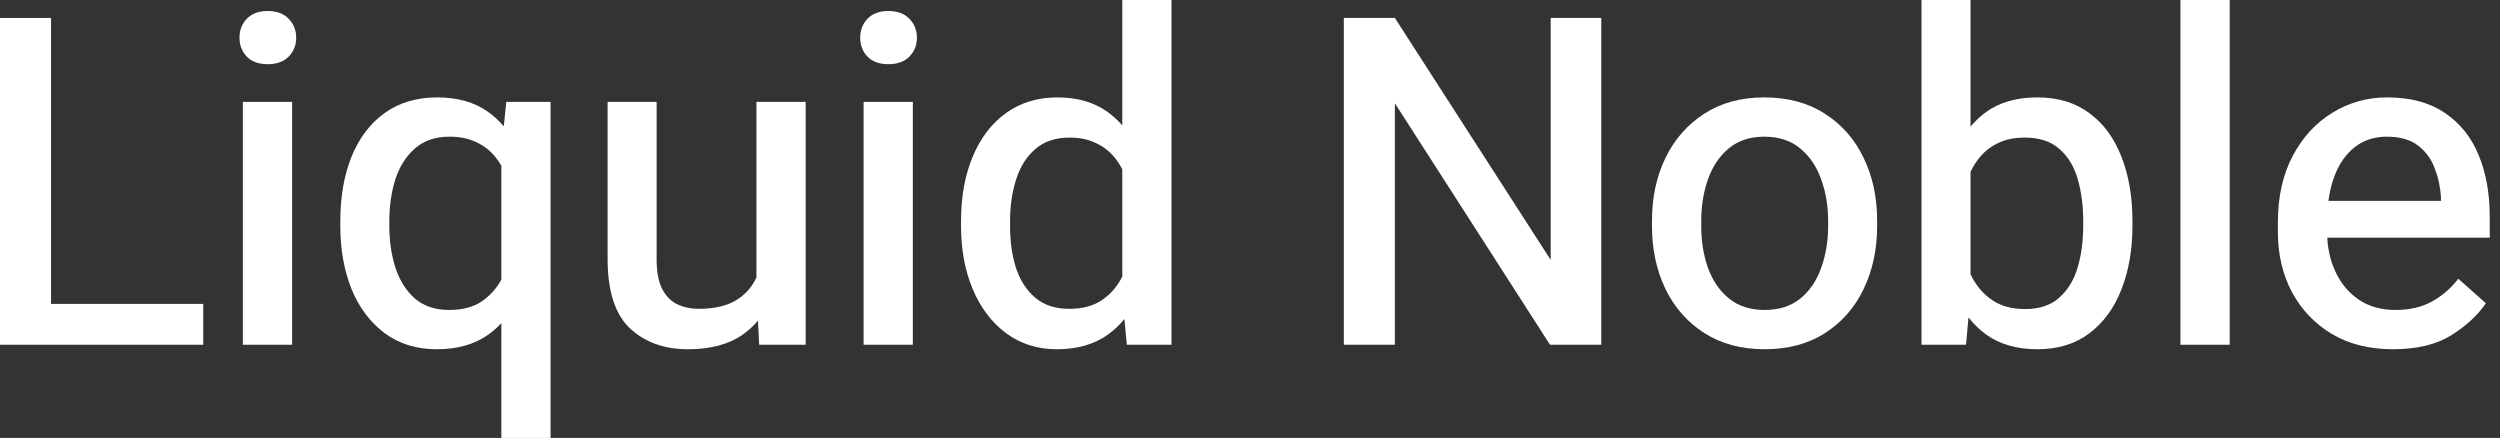
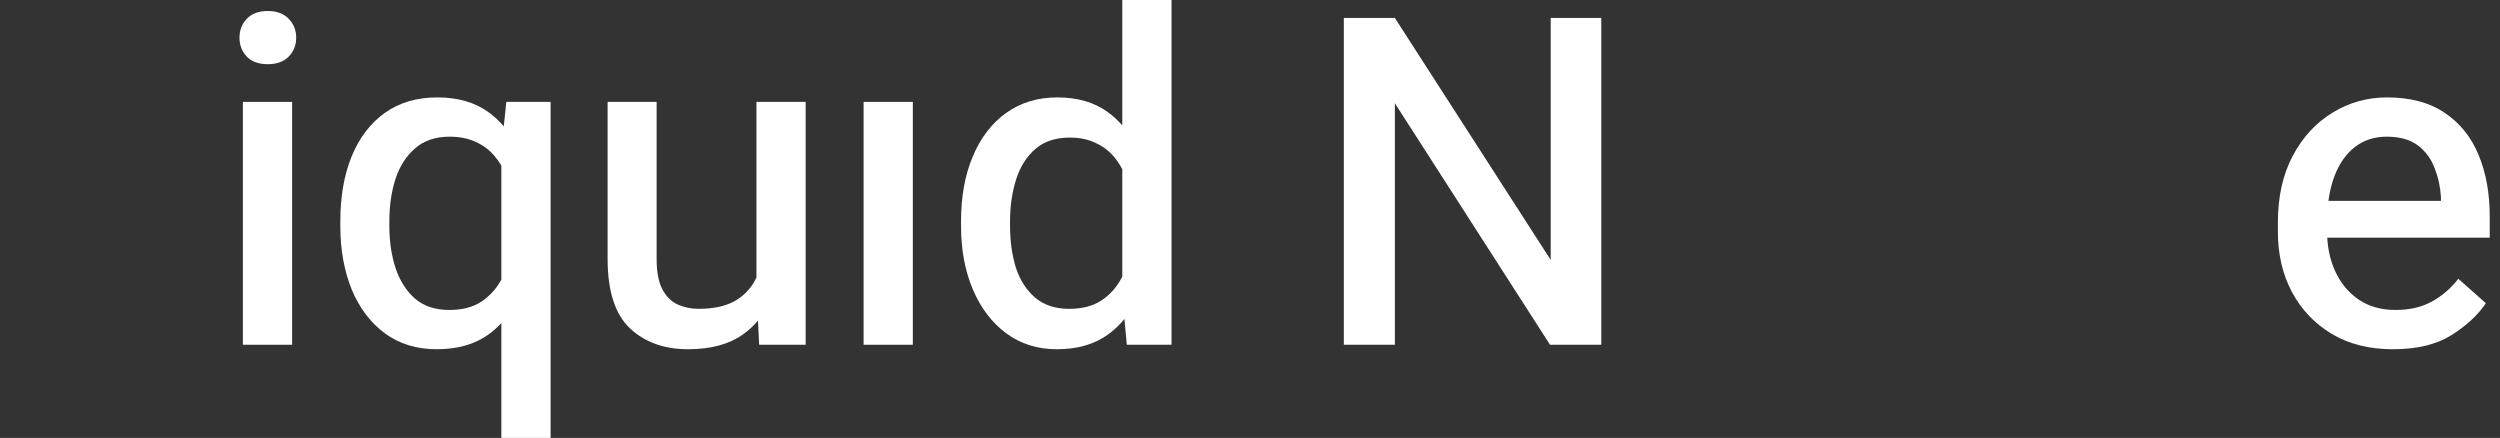
<svg xmlns="http://www.w3.org/2000/svg" width="137" height="24" viewBox="0 0 137 24" fill="none">
  <rect x="0" y="0" width="137" height="24" fill="#333333" stroke="none" />
  <path fill-rule="evenodd" clip-rule="evenodd" d="M61.501 0H64.199V18.892H61.749L61.619 17.481C61.349 17.811 61.047 18.097 60.709 18.339C59.967 18.872 59.035 19.138 57.913 19.138C56.856 19.138 55.932 18.847 55.14 18.265C54.348 17.674 53.738 16.871 53.309 15.854C52.88 14.837 52.665 13.681 52.665 12.386V12.127C52.665 10.774 52.88 9.59 53.309 8.573C53.738 7.548 54.348 6.752 55.14 6.187C55.932 5.621 56.865 5.338 57.937 5.338C59.043 5.338 59.963 5.604 60.697 6.137C60.99 6.348 61.258 6.592 61.501 6.871V0ZM61.501 15.155V9.273C61.368 9.018 61.211 8.785 61.031 8.573C60.759 8.253 60.421 8.003 60.016 7.823C59.62 7.634 59.154 7.54 58.618 7.54C57.842 7.54 57.215 7.749 56.737 8.167C56.258 8.577 55.908 9.13 55.685 9.827C55.462 10.524 55.351 11.291 55.351 12.127V12.386C55.351 13.222 55.458 13.985 55.672 14.673C55.895 15.354 56.246 15.899 56.724 16.309C57.203 16.719 57.826 16.924 58.593 16.924C59.303 16.924 59.888 16.773 60.35 16.469C60.812 16.166 61.18 15.76 61.452 15.252C61.469 15.22 61.485 15.188 61.501 15.155Z" fill="white" />
-   <path fill-rule="evenodd" clip-rule="evenodd" d="M107.985 6.941V0H105.299V18.892H107.737L107.873 17.395C108.159 17.761 108.485 18.076 108.851 18.339C109.594 18.872 110.53 19.138 111.66 19.138C112.782 19.138 113.727 18.847 114.494 18.265C115.27 17.683 115.856 16.883 116.252 15.866C116.656 14.841 116.858 13.677 116.858 12.373V12.115C116.858 10.778 116.656 9.602 116.252 8.585C115.856 7.56 115.27 6.765 114.494 6.199C113.727 5.625 112.774 5.338 111.636 5.338C110.514 5.338 109.581 5.604 108.839 6.137C108.525 6.365 108.24 6.633 107.985 6.941ZM107.985 15.023V9.422C108.133 9.108 108.314 8.825 108.529 8.573C108.802 8.253 109.136 8.003 109.532 7.823C109.936 7.634 110.41 7.54 110.955 7.54C111.763 7.54 112.399 7.749 112.861 8.167C113.331 8.577 113.665 9.13 113.863 9.827C114.061 10.524 114.16 11.287 114.16 12.115V12.373C114.16 13.218 114.057 13.985 113.851 14.673C113.645 15.362 113.306 15.912 112.836 16.322C112.374 16.732 111.755 16.936 110.98 16.936C110.262 16.936 109.664 16.777 109.185 16.457C108.715 16.137 108.344 15.719 108.071 15.202C108.042 15.143 108.013 15.083 107.985 15.023Z" fill="white" />
-   <path d="M122.186 18.892H119.488V0H122.186V18.892Z" fill="white" />
  <path fill-rule="evenodd" clip-rule="evenodd" d="M131.128 19.138C129.84 19.138 128.727 18.859 127.786 18.302C126.846 17.736 126.115 16.969 125.596 16.002C125.084 15.034 124.828 13.935 124.828 12.705V12.189C124.828 10.778 125.101 9.561 125.645 8.536C126.19 7.511 126.916 6.724 127.823 6.174C128.731 5.617 129.725 5.338 130.806 5.338C132.093 5.338 133.149 5.621 133.974 6.187C134.807 6.744 135.426 7.515 135.83 8.499C136.235 9.475 136.437 10.594 136.437 11.857V13.025H127.534C127.569 13.695 127.715 14.31 127.972 14.87C128.269 15.518 128.698 16.035 129.259 16.42C129.82 16.797 130.492 16.986 131.276 16.986C132.043 16.986 132.703 16.834 133.256 16.531C133.817 16.227 134.304 15.809 134.716 15.276L136.226 16.617C135.797 17.256 135.17 17.838 134.345 18.363C133.52 18.88 132.448 19.138 131.128 19.138ZM127.922 9.667C127.771 10.067 127.663 10.514 127.598 11.008H133.764V10.799C133.731 10.241 133.615 9.713 133.417 9.212C133.227 8.704 132.922 8.29 132.501 7.97C132.08 7.65 131.511 7.49 130.793 7.49C130.117 7.49 129.535 7.679 129.048 8.056C128.562 8.433 128.186 8.97 127.922 9.667Z" fill="white" />
-   <path fill-rule="evenodd" clip-rule="evenodd" d="M90.529 12.103C90.529 10.815 90.776 9.663 91.271 8.647C91.766 7.63 92.472 6.826 93.388 6.236C94.312 5.637 95.409 5.338 96.68 5.338C97.975 5.338 99.085 5.637 100.009 6.236C100.933 6.826 101.638 7.63 102.125 8.647C102.62 9.663 102.867 10.815 102.867 12.103V12.386C102.867 13.665 102.62 14.817 102.125 15.842C101.638 16.859 100.933 17.662 100.009 18.253C99.093 18.843 97.991 19.138 96.704 19.138C95.425 19.138 94.324 18.843 93.4 18.253C92.476 17.662 91.766 16.859 91.271 15.842C90.776 14.817 90.529 13.665 90.529 12.386V12.103ZM93.227 12.386C93.227 13.214 93.35 13.98 93.598 14.686C93.854 15.383 94.237 15.94 94.749 16.358C95.26 16.777 95.912 16.986 96.704 16.986C97.496 16.986 98.148 16.777 98.66 16.358C99.171 15.94 99.551 15.383 99.798 14.686C100.054 13.98 100.182 13.214 100.182 12.386V12.103C100.182 11.283 100.054 10.524 99.798 9.827C99.551 9.122 99.167 8.556 98.647 8.13C98.136 7.704 97.48 7.49 96.68 7.49C95.904 7.49 95.256 7.704 94.737 8.13C94.225 8.556 93.846 9.122 93.598 9.827C93.35 10.524 93.227 11.283 93.227 12.103V12.386Z" fill="white" />
  <path d="M84.941 18.892H87.75V0.984H84.978V14.243L76.439 0.984H73.642V18.892H76.439V5.658L84.941 18.892Z" fill="white" />
  <path d="M47.325 18.892H50.023V5.584H47.325V18.892Z" fill="white" />
-   <path d="M47.535 1.033C47.271 1.312 47.139 1.656 47.139 2.066C47.139 2.476 47.271 2.821 47.535 3.099C47.808 3.378 48.191 3.518 48.686 3.518C49.181 3.518 49.565 3.378 49.837 3.099C50.109 2.821 50.246 2.476 50.246 2.066C50.246 1.656 50.109 1.312 49.837 1.033C49.565 0.746 49.181 0.603 48.686 0.603C48.191 0.603 47.808 0.746 47.535 1.033Z" fill="white" />
  <path d="M41.453 5.584H44.15V18.892H41.601L41.538 17.57C41.294 17.859 41.014 18.115 40.698 18.339C39.939 18.872 38.94 19.138 37.703 19.138C36.391 19.138 35.327 18.753 34.51 17.982C33.701 17.211 33.297 15.944 33.297 14.181V5.584H35.983V14.206C35.983 14.911 36.09 15.465 36.304 15.866C36.519 16.26 36.799 16.535 37.146 16.691C37.501 16.846 37.876 16.924 38.272 16.924C39.171 16.924 39.885 16.752 40.413 16.408C40.878 16.105 41.224 15.703 41.453 15.203V5.584Z" fill="white" />
  <path fill-rule="evenodd" clip-rule="evenodd" d="M27.474 17.706C27.255 17.941 27.015 18.152 26.756 18.339C26.006 18.872 25.065 19.138 23.935 19.138C22.829 19.138 21.88 18.847 21.088 18.265C20.296 17.674 19.69 16.871 19.269 15.854C18.857 14.829 18.65 13.673 18.65 12.386V12.127C18.65 10.774 18.857 9.59 19.269 8.573C19.69 7.548 20.296 6.752 21.088 6.187C21.88 5.621 22.837 5.338 23.959 5.338C25.082 5.338 26.014 5.604 26.756 6.137C27.068 6.361 27.352 6.623 27.607 6.924L27.746 5.584H30.172V24.009H27.474V17.706ZM27.474 9.075C27.361 8.883 27.233 8.703 27.09 8.536C26.81 8.208 26.468 7.954 26.063 7.773C25.659 7.585 25.185 7.49 24.64 7.49C23.865 7.49 23.233 7.704 22.747 8.13C22.26 8.548 21.901 9.11 21.67 9.815C21.447 10.512 21.336 11.283 21.336 12.127V12.386C21.336 13.214 21.447 13.976 21.67 14.673C21.901 15.37 22.256 15.932 22.734 16.358C23.221 16.777 23.848 16.986 24.615 16.986C25.341 16.986 25.936 16.83 26.398 16.518C26.847 16.213 27.206 15.814 27.474 15.321V9.075Z" fill="white" />
  <path d="M16.008 18.892H13.31V5.584H16.008V18.892Z" fill="white" />
  <path d="M13.124 2.066C13.124 1.656 13.257 1.312 13.521 1.033C13.793 0.746 14.176 0.603 14.671 0.603C15.166 0.603 15.55 0.746 15.822 1.033C16.095 1.312 16.231 1.656 16.231 2.066C16.231 2.476 16.095 2.821 15.822 3.099C15.55 3.378 15.166 3.518 14.671 3.518C14.176 3.518 13.793 3.378 13.521 3.099C13.257 2.821 13.124 2.476 13.124 2.066Z" fill="white" />
-   <path d="M11.138 18.892V16.654H2.797V0.984H0V18.892H11.138Z" fill="white" />
</svg>